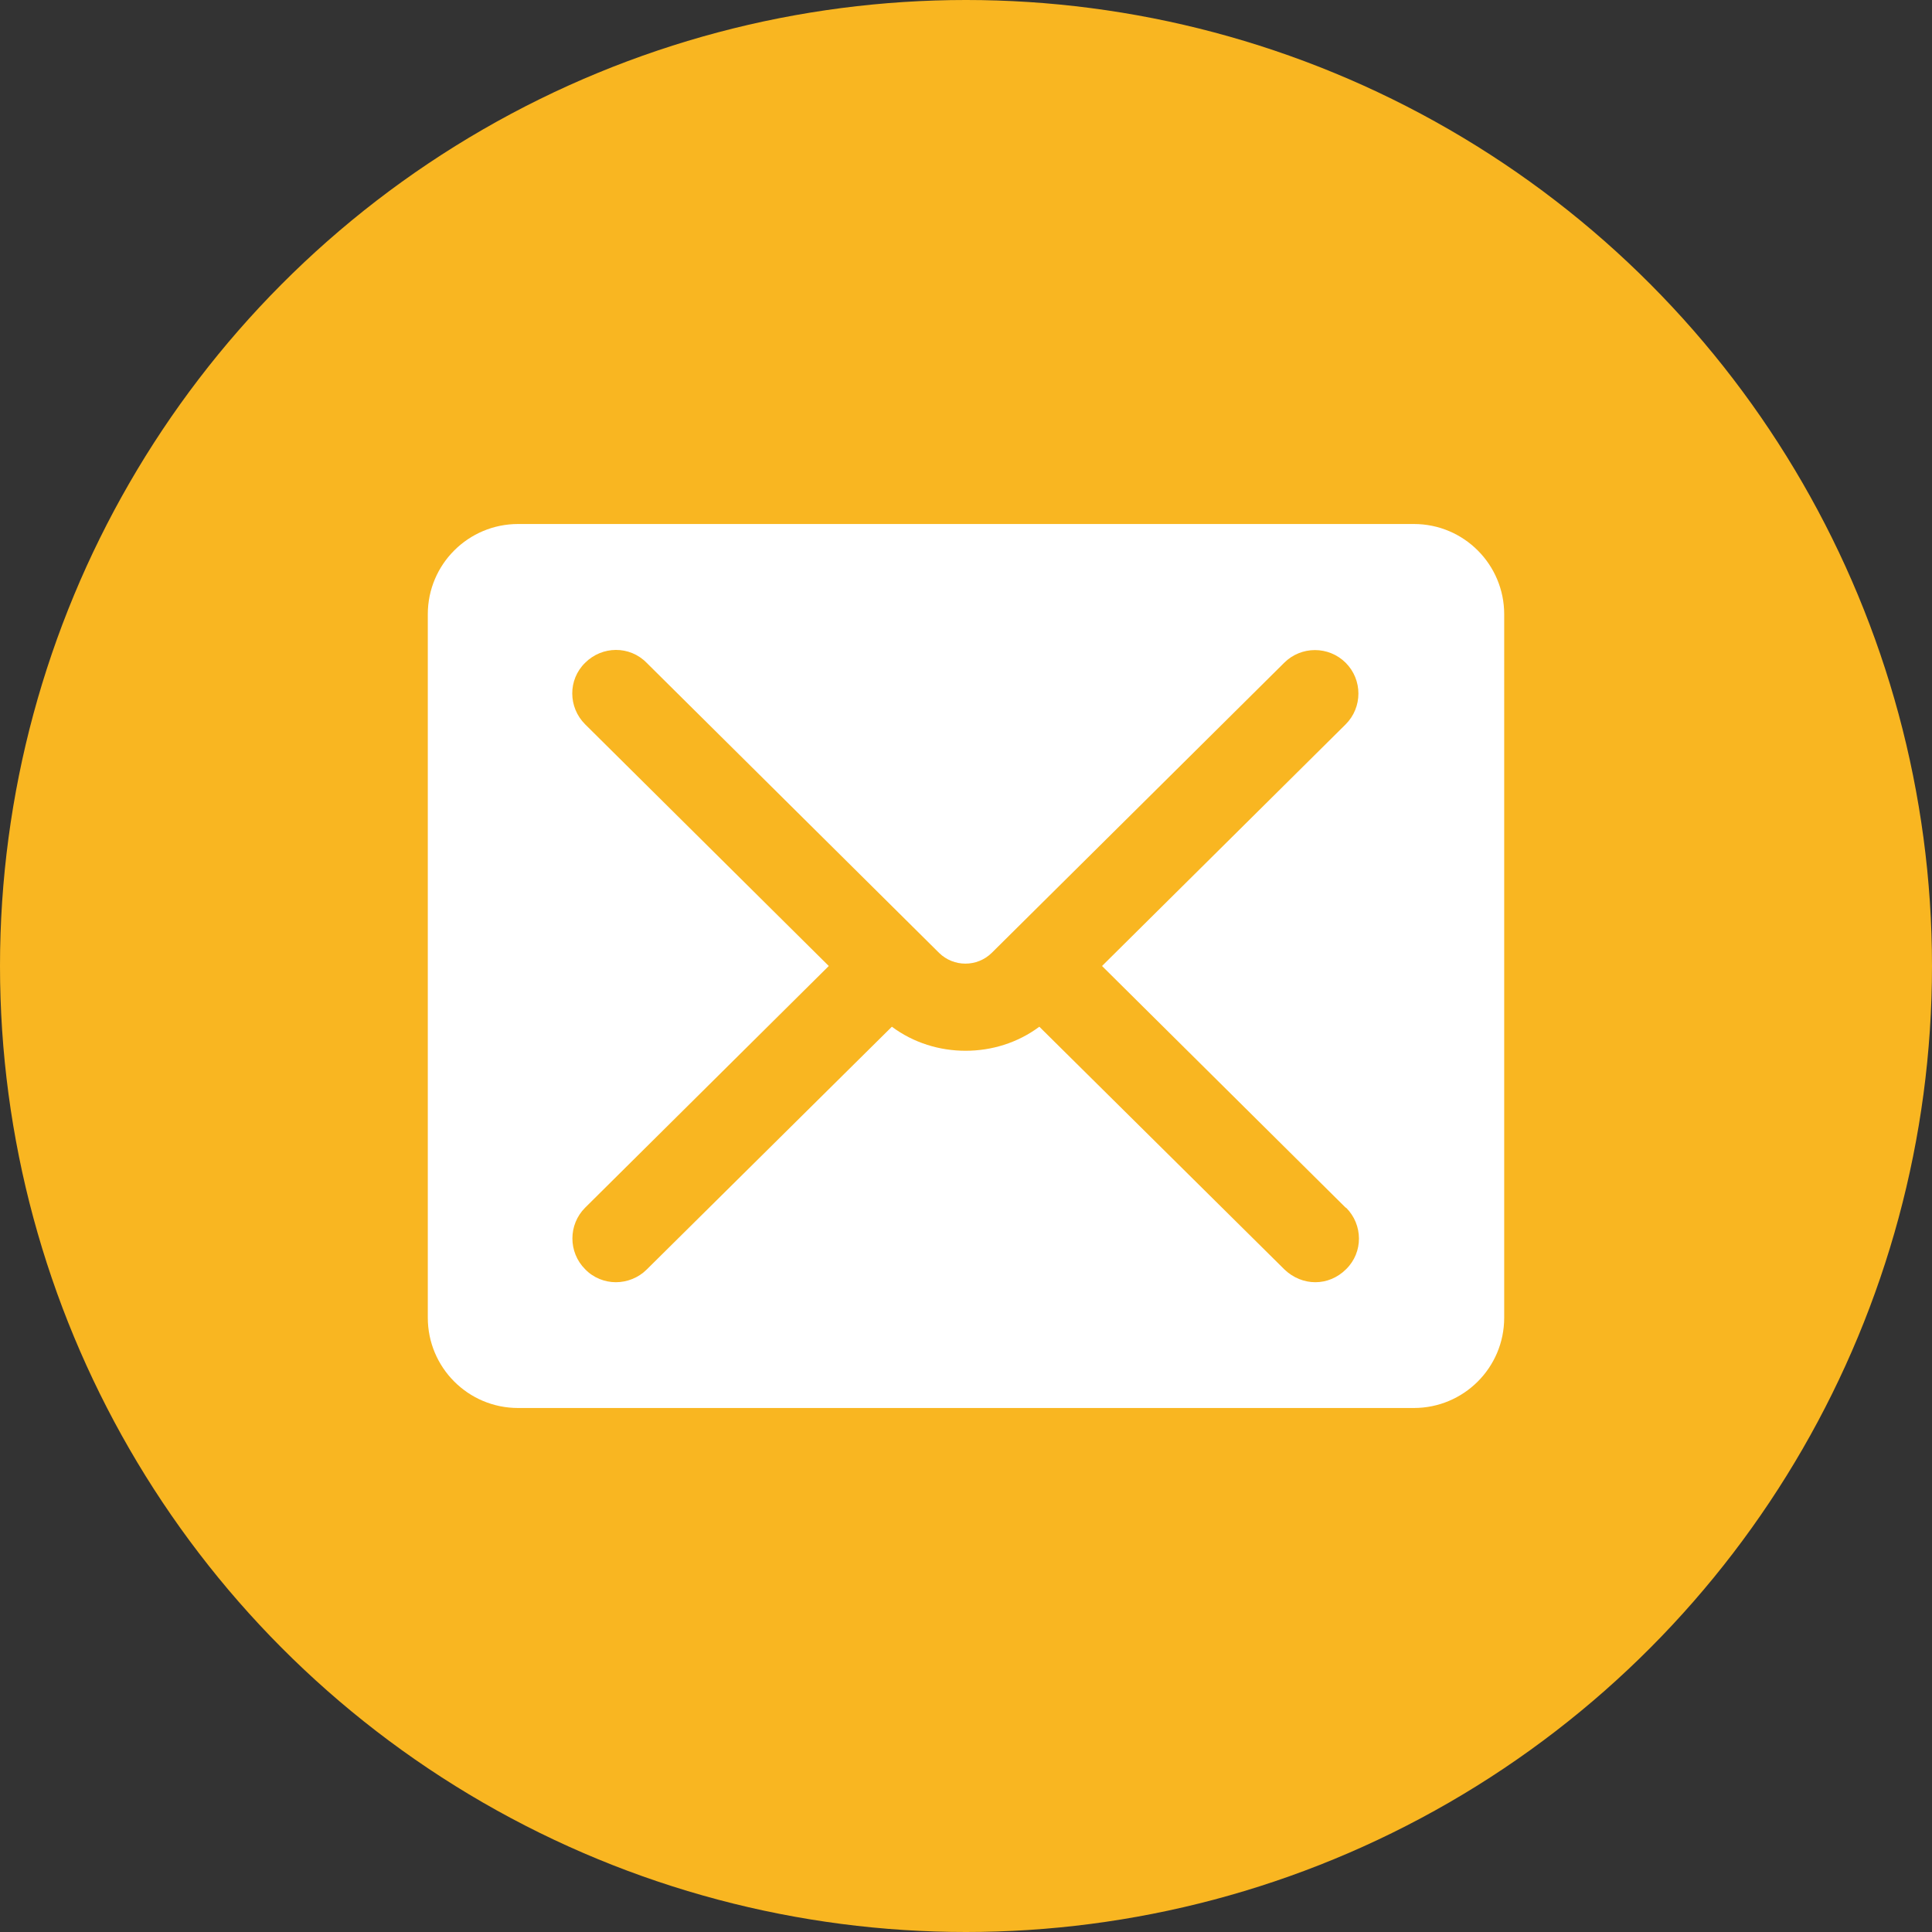
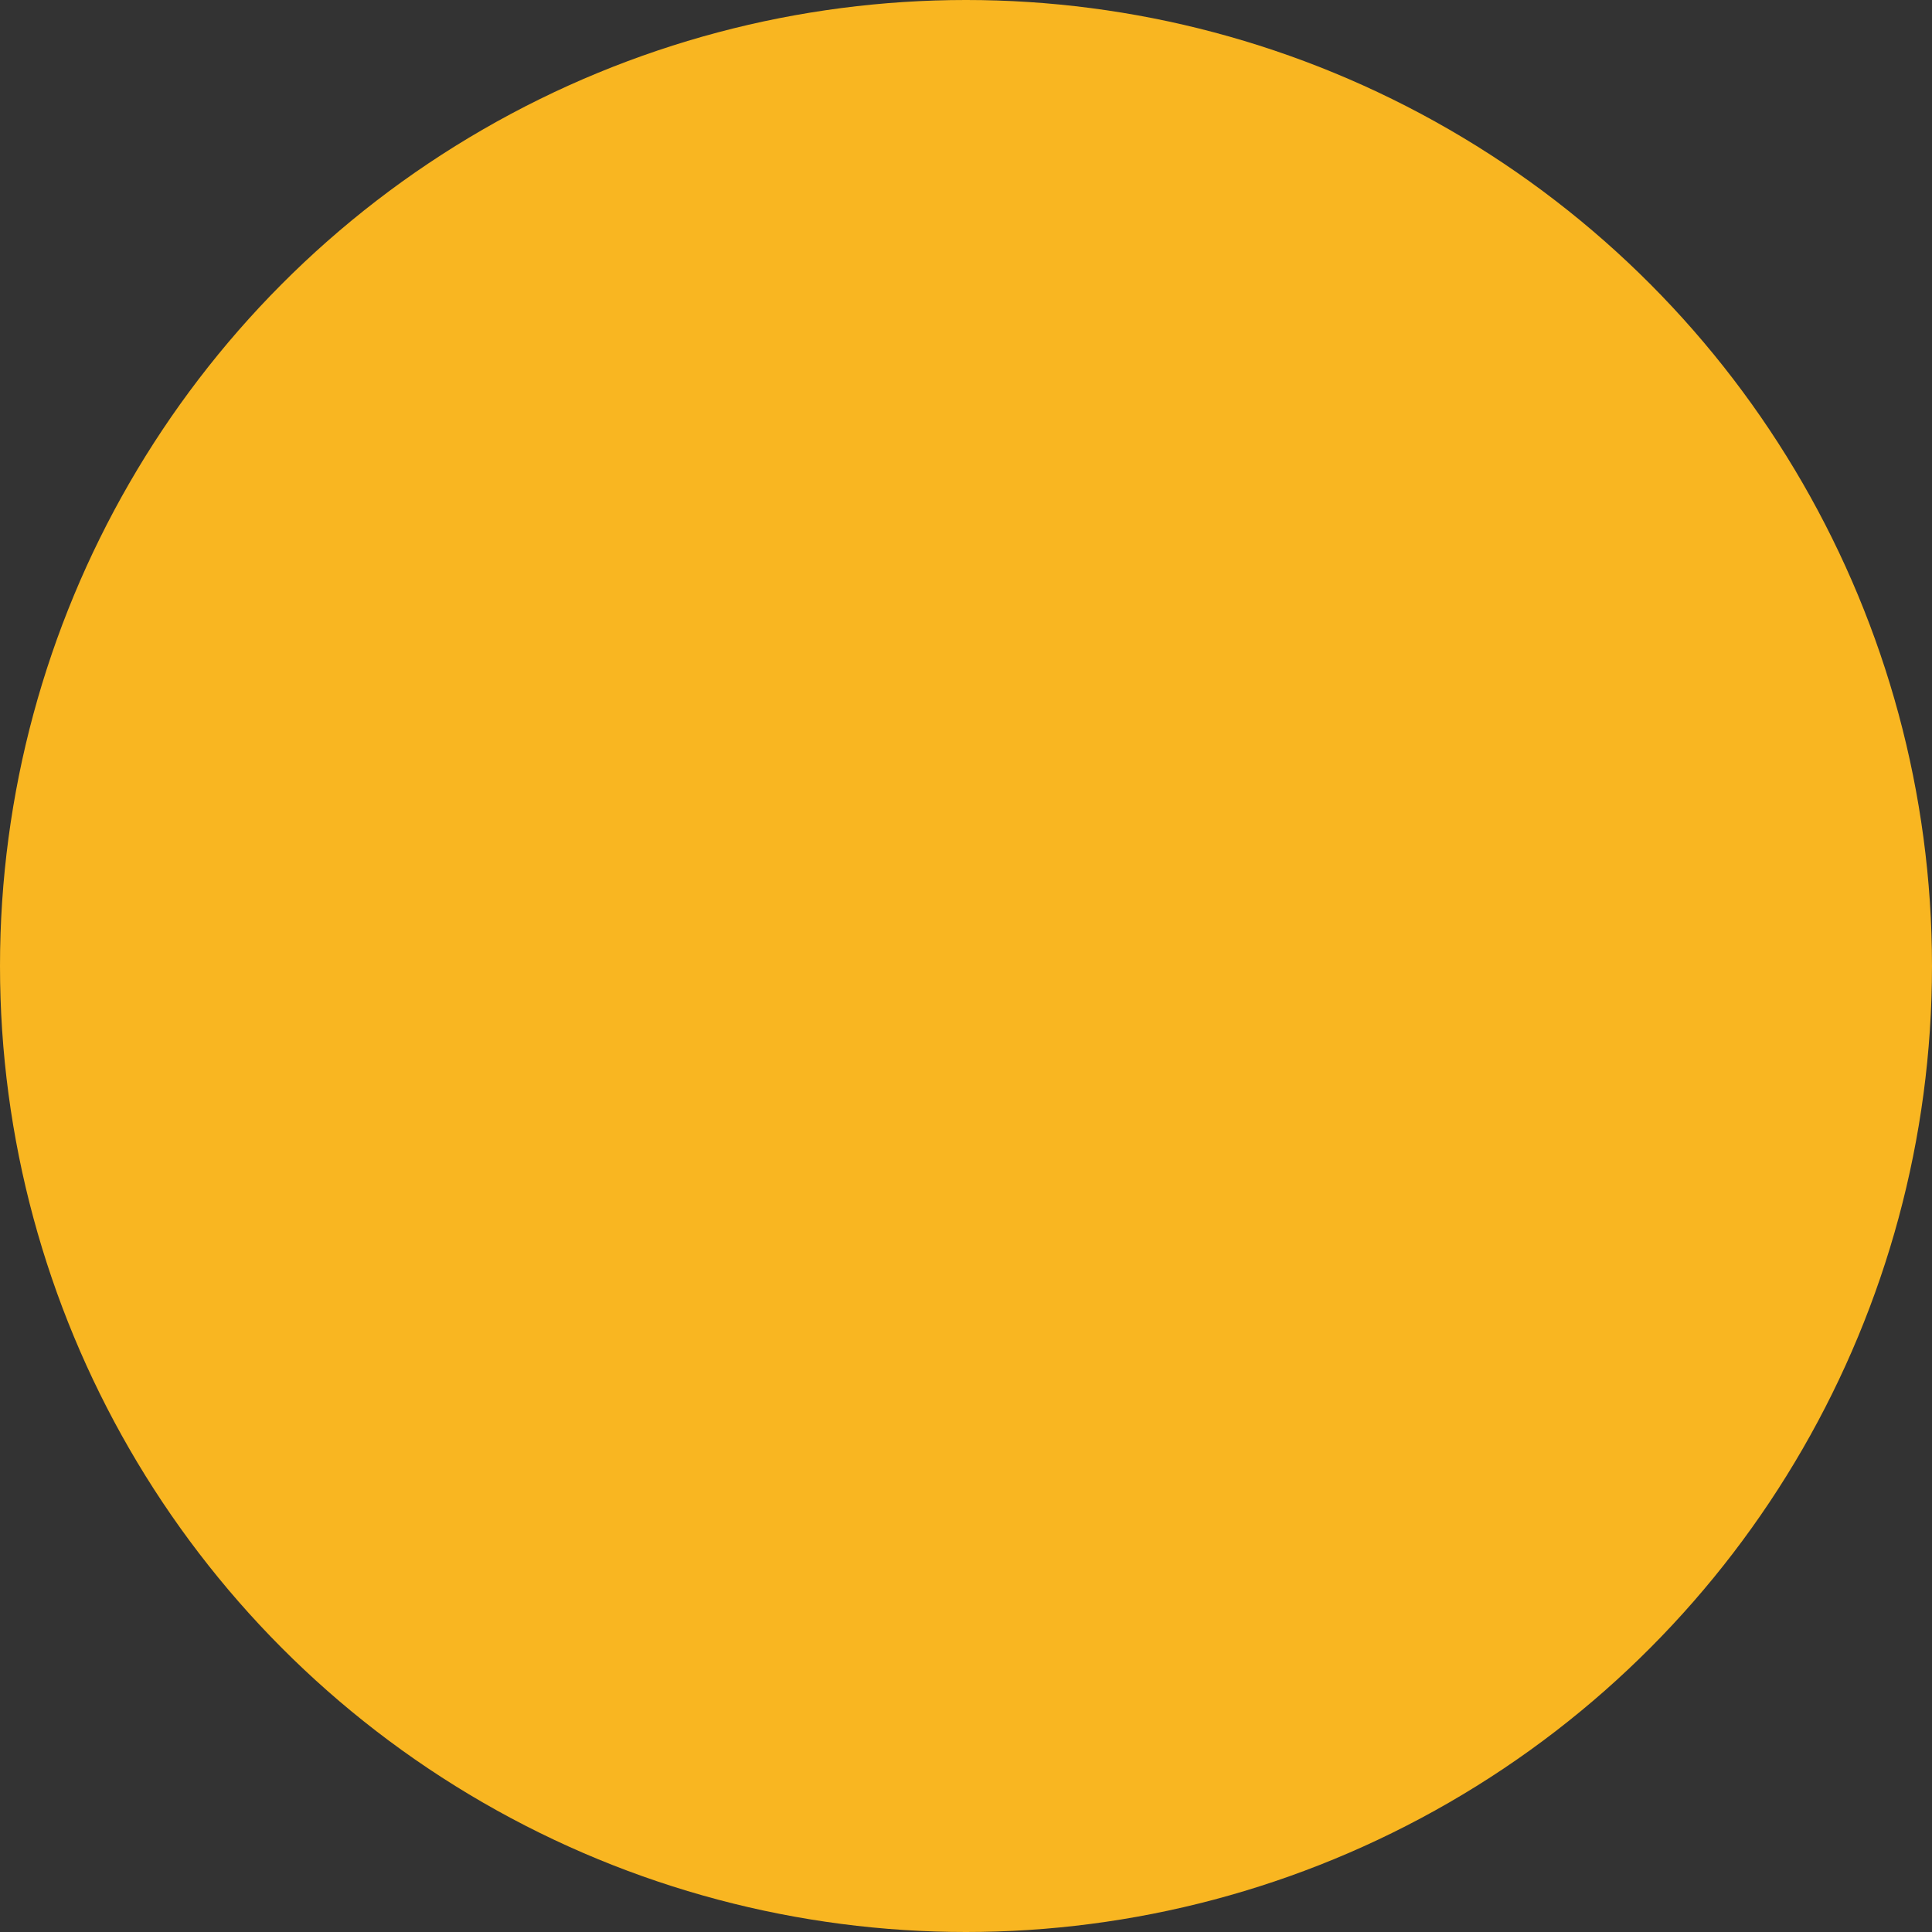
<svg xmlns="http://www.w3.org/2000/svg" id="Layer_2" data-name="Layer 2" viewBox="0 0 49 49">
  <rect x="0" y="0" width="49" height="49" fill="#333333" stroke="none" />
  <defs>
    <style>      .cls-1 {        fill: #fff;      }      .cls-2 {        fill: #f9b621;      }    </style>
  </defs>
  <g id="Layer_1-2" data-name="Layer 1">
    <g>
      <circle class="cls-2" cx="24.5" cy="24.5" r="24.5" />
-       <path class="cls-1" d="M35.86,13.29H13.14c-1.26,0-2.29,1.02-2.29,2.29v17.84c0,1.26,1.02,2.29,2.29,2.29h22.72c1.26,0,2.29-1.02,2.29-2.29V15.58c0-1.26-1.02-2.29-2.29-2.29ZM34.14,30.63c.43.43.44,1.13,0,1.56-.22.22-.5.33-.78.33s-.56-.11-.78-.32l-6.22-6.16c-.55.41-1.21.61-1.87.61s-1.32-.2-1.87-.61l-6.22,6.16c-.21.21-.5.32-.78.32s-.57-.11-.78-.33c-.43-.43-.43-1.13,0-1.56l6.18-6.13-6.18-6.13c-.43-.43-.44-1.13,0-1.56.43-.43,1.13-.44,1.56,0l7.42,7.36c.37.36.96.36,1.33,0l7.42-7.36c.43-.43,1.13-.43,1.56,0,.43.43.43,1.13,0,1.56l-6.18,6.13,6.18,6.13Z" />
    </g>
  </g>
</svg>